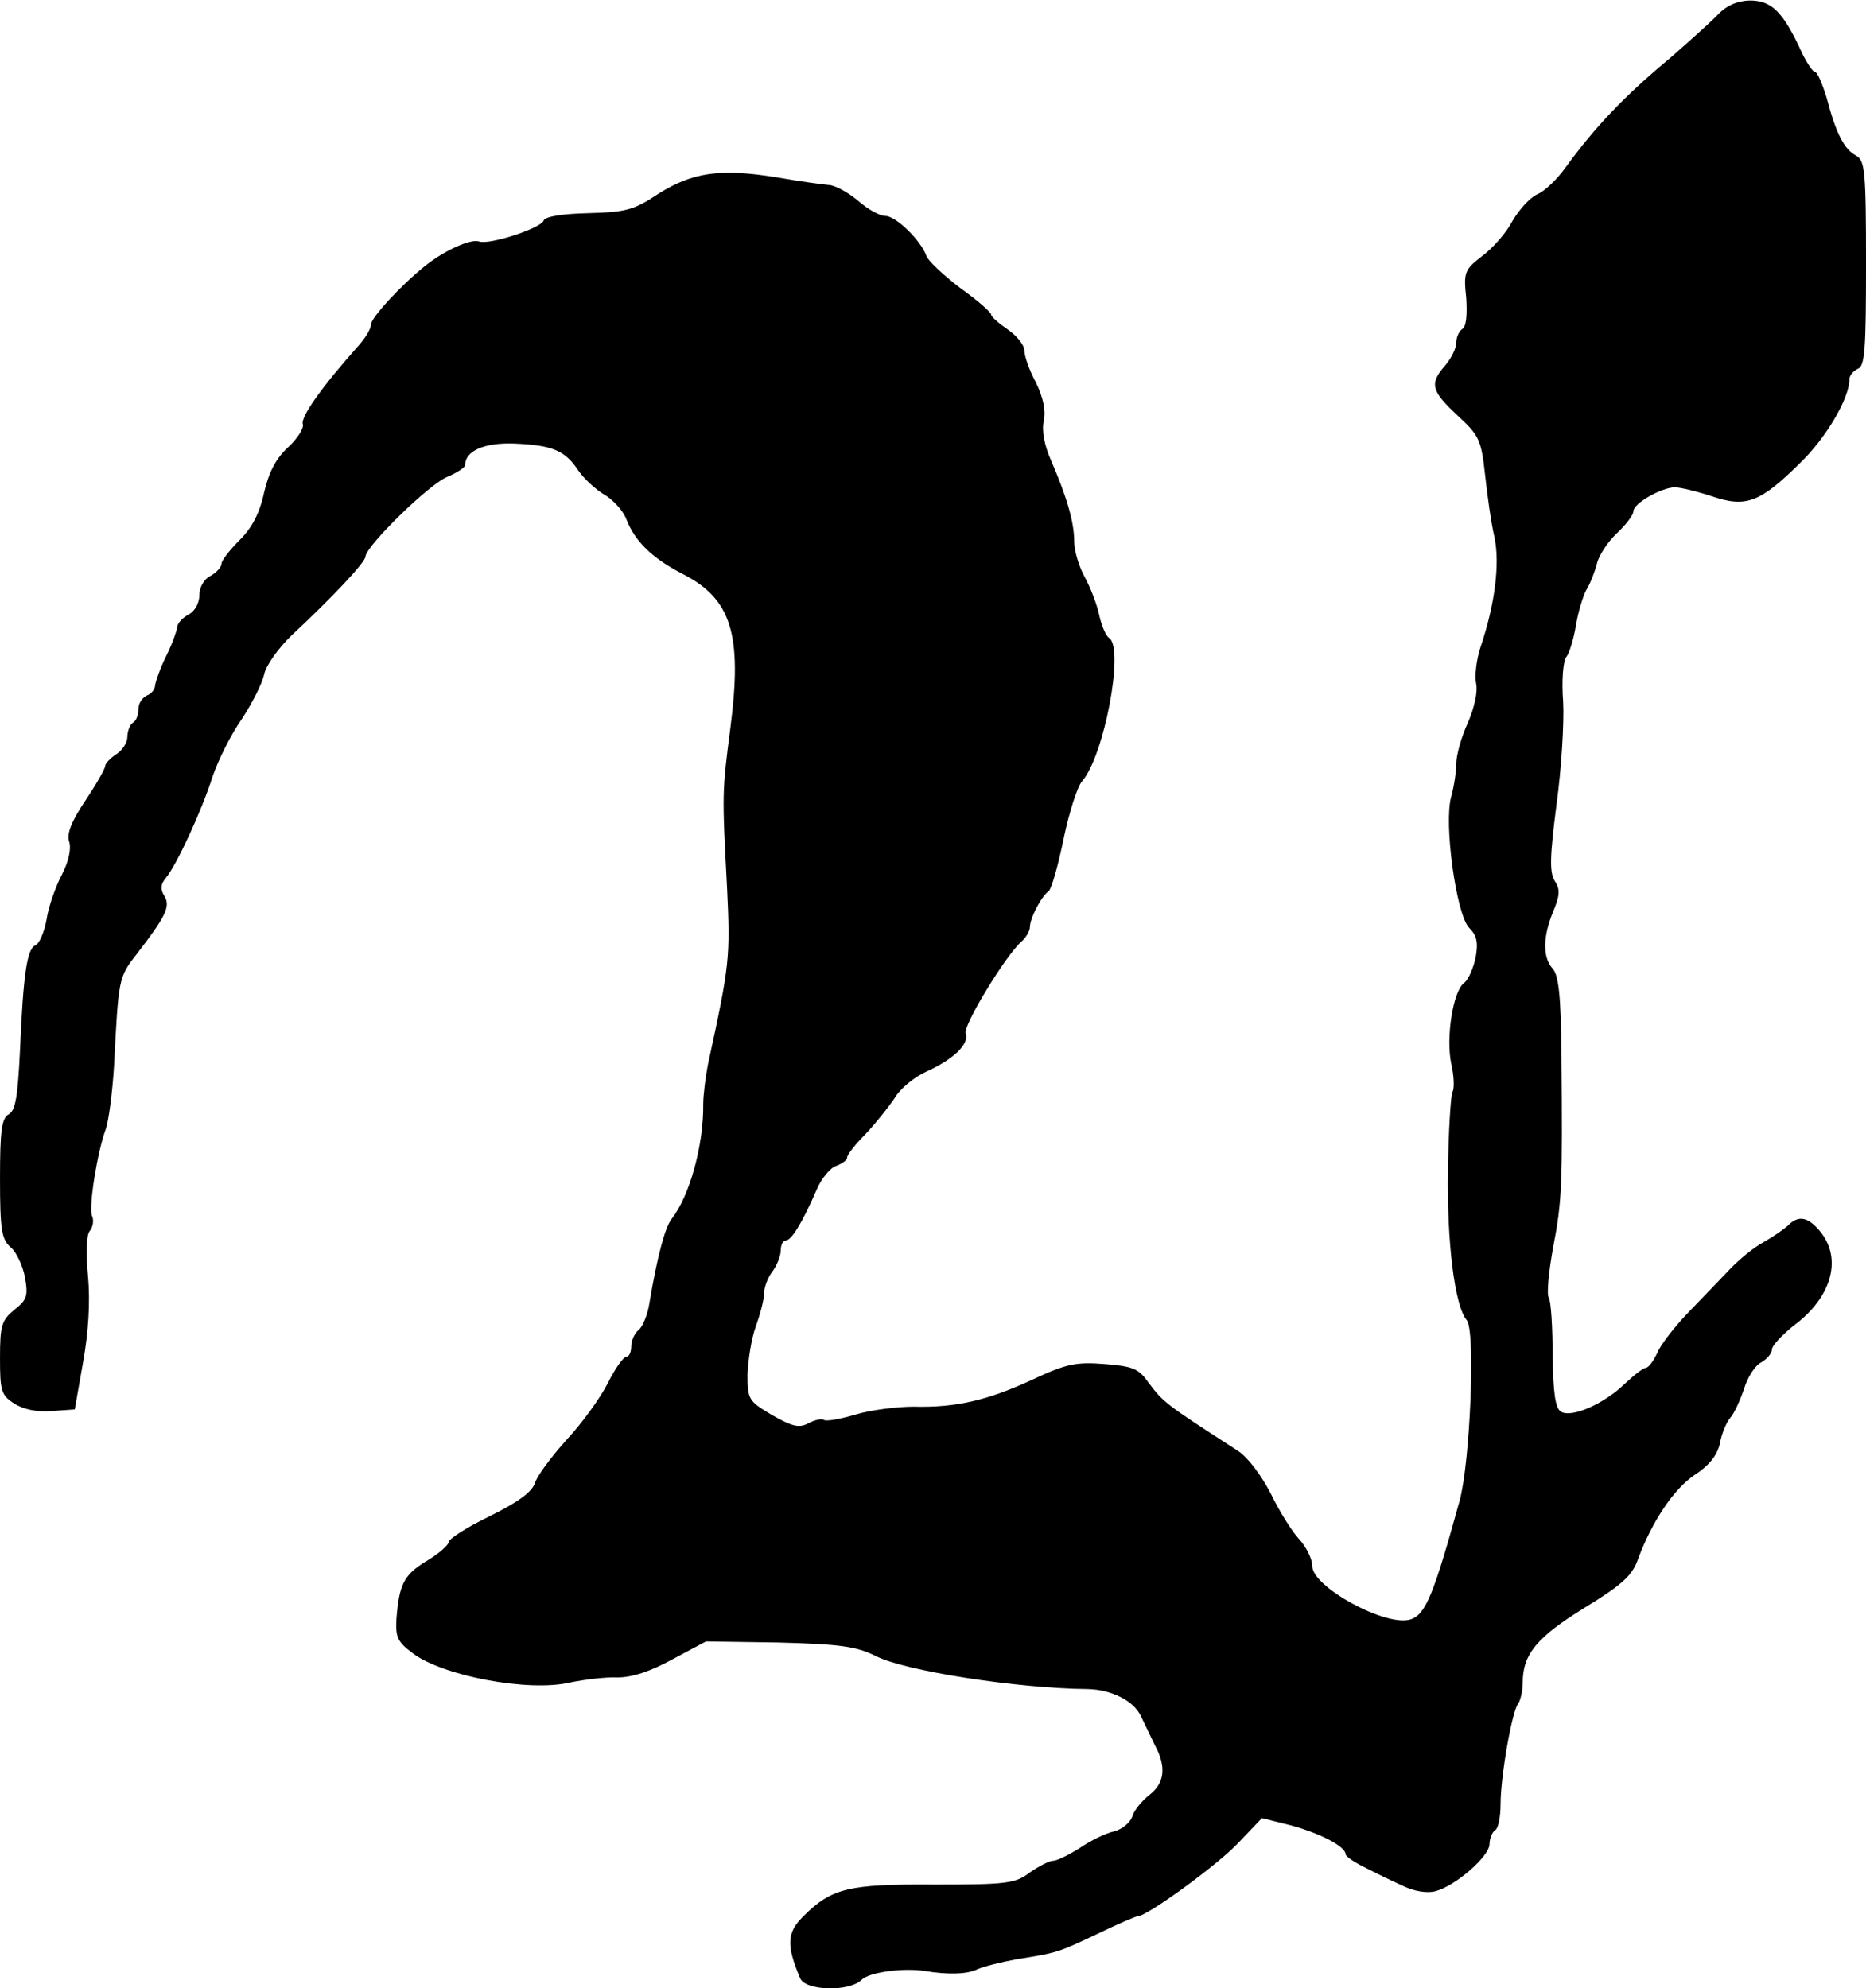
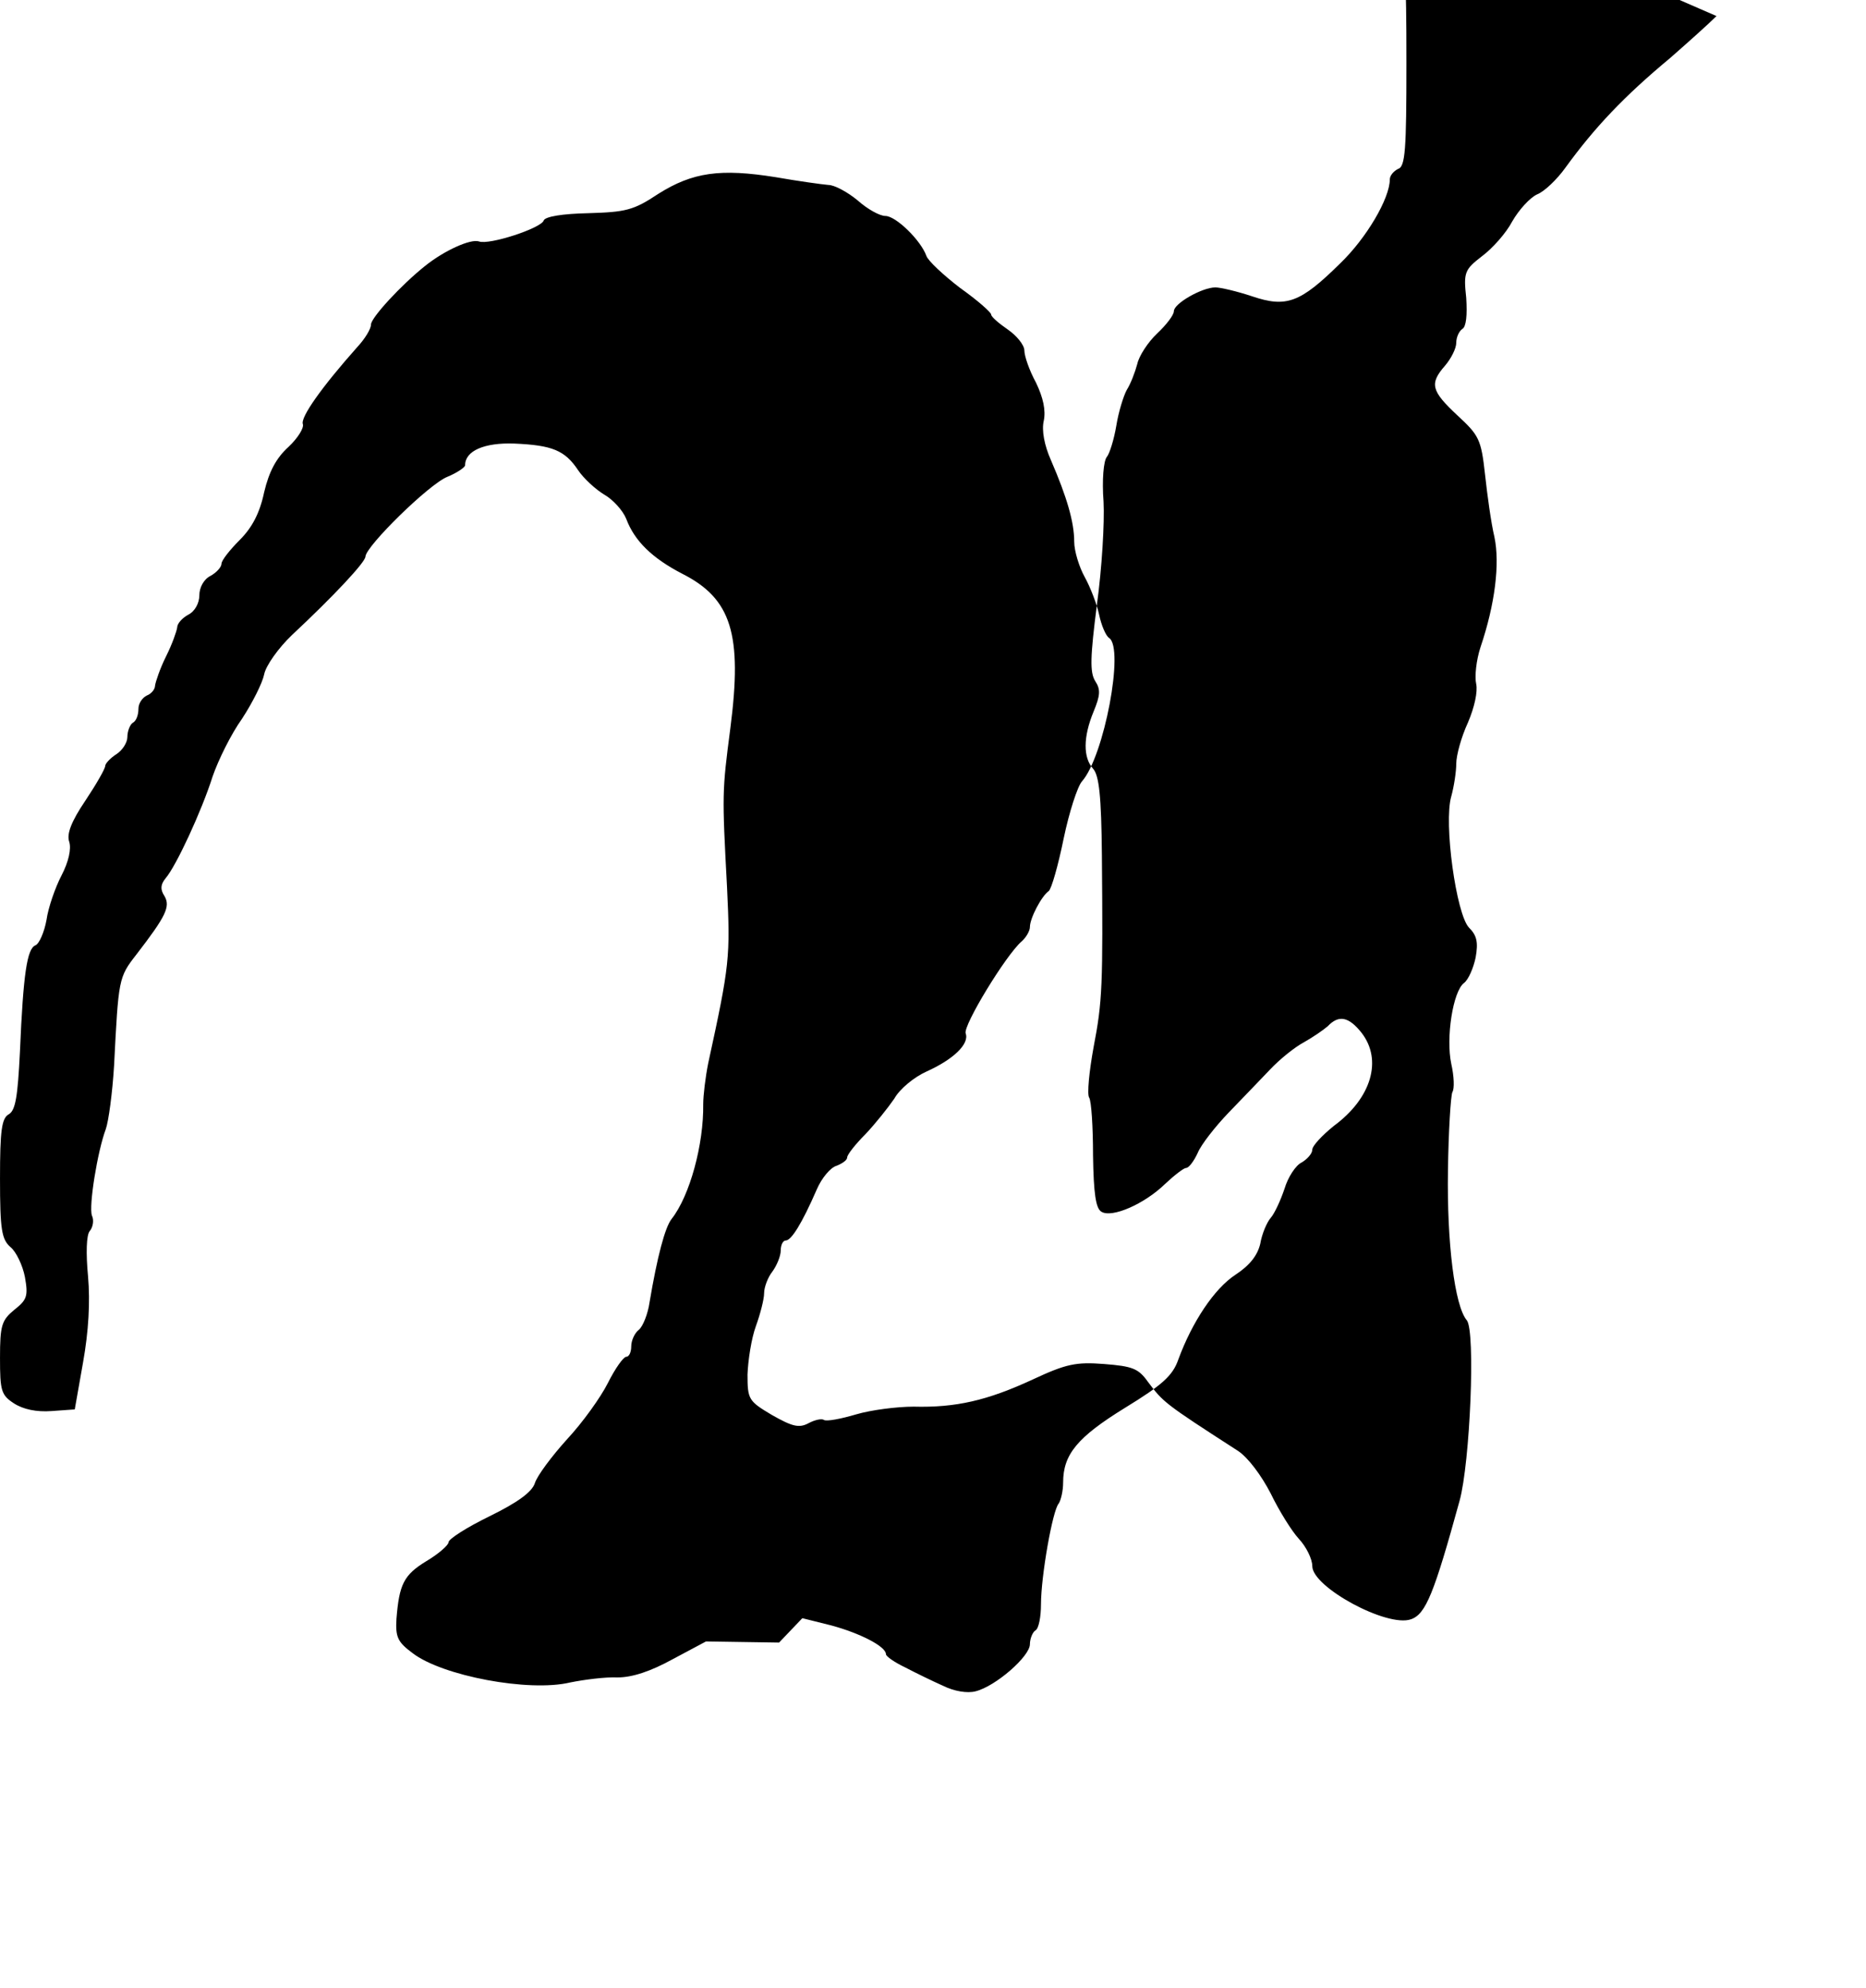
<svg xmlns="http://www.w3.org/2000/svg" version="1.0" width="337pt" height="359pt" viewBox="0 0 337 359" preserveAspectRatio="xMidYMid meet">
  <g transform="translate(0,359) scale(0.1,-0.1)" fill="#000000" stroke="none">
-     <path d="M3100 3561 c-14 -14 -52 -48 -84 -76 -83 -69 -136 -125 -189 -198 -15 -21 -38 -43 -51 -48 -13 -6 -33 -28 -45 -49 -11 -21 -36 -49 -55 -63 -31 -24 -33 -29 -28 -75 2 -31 0 -52 -7 -56 -6 -4 -11 -15 -11 -25 0 -10 -9 -28 -20 -41 -29 -33 -25 -46 22 -90 39 -36 43 -43 50 -107 4 -37 11 -88 17 -113 10 -48 1 -121 -25 -198 -8 -24 -11 -54 -8 -67 3 -14 -3 -42 -15 -70 -12 -26 -21 -59 -21 -74 0 -14 -4 -41 -9 -59 -14 -48 9 -213 32 -237 14 -14 17 -26 12 -54 -4 -19 -13 -40 -21 -46 -20 -15 -33 -99 -23 -146 5 -22 6 -45 2 -51 -3 -7 -7 -70 -8 -142 -2 -129 12 -244 34 -270 16 -19 6 -257 -13 -326 -46 -167 -61 -205 -88 -214 -43 -15 -178 58 -178 96 0 13 -11 35 -24 49 -13 14 -36 51 -51 82 -17 33 -41 65 -59 77 -135 87 -135 88 -163 125 -17 24 -28 28 -79 32 -51 4 -69 0 -129 -28 -82 -38 -139 -51 -215 -49 -30 0 -77 -6 -104 -14 -27 -8 -53 -13 -58 -10 -4 3 -17 0 -28 -6 -17 -9 -29 -6 -66 15 -42 25 -44 28 -44 73 1 26 7 65 15 87 8 22 15 49 15 60 0 11 7 29 15 39 8 11 15 28 15 38 0 10 4 18 9 18 10 0 29 30 56 92 9 21 25 40 36 43 10 4 19 10 19 15 0 5 15 24 33 42 18 19 41 48 52 64 10 18 36 39 58 49 49 22 78 50 71 69 -5 14 73 142 101 166 8 7 15 19 15 26 0 16 21 56 34 65 5 4 17 46 27 95 10 48 25 94 33 103 40 45 77 241 49 259 -6 4 -14 23 -18 42 -4 19 -16 50 -26 68 -10 18 -19 47 -19 64 0 35 -13 80 -42 147 -12 27 -17 54 -13 71 4 19 -1 42 -14 69 -12 22 -21 48 -21 58 0 10 -14 27 -30 38 -16 11 -30 23 -30 27 0 4 -25 26 -56 48 -30 23 -58 49 -61 58 -10 28 -55 72 -74 72 -10 0 -32 12 -50 28 -18 15 -42 28 -53 28 -12 1 -55 7 -95 14 -100 16 -150 9 -212 -30 -45 -30 -59 -33 -127 -35 -46 -1 -77 -6 -80 -13 -4 -14 -99 -45 -117 -38 -15 5 -62 -16 -97 -44 -44 -35 -98 -94 -98 -106 0 -8 -11 -26 -25 -41 -64 -72 -103 -127 -98 -139 2 -7 -9 -25 -26 -41 -22 -20 -35 -44 -44 -82 -8 -38 -22 -64 -44 -86 -18 -18 -33 -37 -33 -43 0 -6 -9 -16 -20 -22 -12 -6 -20 -21 -20 -35 0 -14 -8 -29 -20 -35 -11 -6 -20 -16 -20 -23 -1 -7 -9 -30 -20 -52 -11 -22 -19 -46 -20 -53 0 -7 -7 -15 -15 -18 -8 -4 -15 -14 -15 -24 0 -11 -4 -22 -10 -25 -5 -3 -10 -15 -10 -26 0 -10 -9 -24 -20 -31 -11 -7 -20 -17 -20 -21 0 -5 -16 -33 -36 -63 -25 -37 -34 -60 -29 -74 4 -13 -1 -36 -14 -61 -11 -21 -24 -58 -27 -80 -4 -22 -13 -43 -20 -46 -15 -6 -22 -50 -28 -192 -4 -81 -8 -106 -20 -113 -13 -7 -16 -29 -16 -116 0 -93 3 -110 19 -124 10 -8 22 -33 26 -54 6 -34 4 -41 -19 -59 -23 -19 -26 -28 -26 -87 0 -59 2 -67 25 -82 17 -11 41 -16 68 -14 l42 3 15 85 c10 56 13 109 9 155 -4 42 -3 75 3 82 6 7 8 20 4 28 -6 17 10 116 25 156 5 14 12 65 15 115 8 156 8 159 40 200 54 70 62 87 51 106 -8 12 -7 21 2 32 19 22 65 121 85 184 10 29 33 76 53 104 19 29 37 65 40 80 3 16 26 48 50 71 76 71 133 132 133 142 1 19 115 131 148 144 17 7 32 17 32 21 0 26 35 41 89 39 68 -3 91 -12 115 -48 10 -15 32 -35 47 -44 16 -9 34 -29 40 -44 15 -40 47 -71 101 -99 89 -45 109 -109 87 -279 -15 -115 -15 -118 -6 -287 6 -127 5 -139 -34 -318 -5 -25 -9 -58 -9 -74 1 -72 -24 -165 -57 -207 -12 -15 -26 -68 -40 -151 -3 -21 -12 -43 -19 -49 -8 -6 -14 -20 -14 -30 0 -11 -4 -19 -9 -19 -5 0 -20 -21 -33 -47 -13 -26 -46 -72 -74 -102 -28 -31 -54 -66 -58 -79 -5 -16 -31 -35 -82 -60 -41 -20 -74 -41 -74 -47 0 -5 -18 -21 -40 -34 -41 -25 -49 -42 -54 -104 -2 -33 2 -42 29 -62 53 -41 210 -71 285 -53 25 5 63 10 85 9 27 0 60 11 100 33 l60 32 132 -2 c111 -3 139 -7 174 -24 51 -27 257 -59 384 -60 42 -1 82 -21 95 -48 7 -15 19 -39 26 -54 21 -39 17 -68 -10 -89 -14 -11 -28 -28 -31 -39 -4 -11 -18 -23 -33 -27 -15 -3 -43 -17 -62 -30 -19 -12 -41 -23 -48 -23 -7 0 -26 -10 -42 -21 -26 -20 -41 -22 -172 -22 -156 1 -186 -6 -238 -58 -29 -29 -30 -52 -5 -111 9 -23 89 -25 111 -3 14 14 76 22 114 16 42 -7 77 -6 95 3 11 5 43 13 70 18 75 12 75 12 147 46 37 18 70 32 73 32 17 0 146 94 182 133 l42 44 52 -13 c52 -14 99 -38 99 -52 0 -4 16 -15 35 -24 19 -10 50 -25 68 -33 20 -10 44 -14 59 -10 36 9 98 63 98 85 0 10 5 22 10 25 6 3 10 25 10 47 0 51 21 170 32 182 4 6 8 23 8 38 0 51 26 82 112 135 67 41 86 58 96 87 25 68 65 128 103 153 26 17 40 35 45 56 3 18 12 39 19 47 7 8 18 32 25 53 6 20 20 42 31 47 10 6 19 16 19 23 0 7 18 26 39 43 68 50 88 119 50 168 -23 29 -41 33 -61 12 -8 -7 -27 -20 -43 -29 -17 -9 -44 -31 -61 -49 -17 -18 -51 -53 -75 -78 -24 -25 -50 -58 -56 -73 -7 -15 -16 -27 -21 -27 -4 0 -21 -13 -38 -29 -37 -36 -96 -62 -115 -50 -10 6 -14 33 -15 102 0 51 -3 98 -7 104 -4 6 0 47 8 91 16 83 17 111 15 347 -1 106 -5 144 -16 156 -18 20 -18 57 1 103 12 29 13 40 3 55 -10 16 -9 44 3 138 9 65 14 149 12 186 -3 39 0 74 6 81 5 6 13 32 17 56 4 25 13 54 19 65 7 11 15 32 19 47 3 14 19 39 36 55 16 15 30 33 30 40 0 14 51 43 75 43 9 0 39 -7 66 -16 62 -21 87 -12 159 59 48 46 90 118 90 152 0 7 7 15 15 19 13 4 15 35 15 190 0 168 -2 186 -18 195 -21 11 -36 39 -53 104 -8 26 -17 47 -21 47 -4 0 -14 15 -23 33 -35 77 -56 97 -97 96 -22 -1 -42 -10 -58 -28z" />
+     <path d="M3100 3561 c-14 -14 -52 -48 -84 -76 -83 -69 -136 -125 -189 -198 -15 -21 -38 -43 -51 -48 -13 -6 -33 -28 -45 -49 -11 -21 -36 -49 -55 -63 -31 -24 -33 -29 -28 -75 2 -31 0 -52 -7 -56 -6 -4 -11 -15 -11 -25 0 -10 -9 -28 -20 -41 -29 -33 -25 -46 22 -90 39 -36 43 -43 50 -107 4 -37 11 -88 17 -113 10 -48 1 -121 -25 -198 -8 -24 -11 -54 -8 -67 3 -14 -3 -42 -15 -70 -12 -26 -21 -59 -21 -74 0 -14 -4 -41 -9 -59 -14 -48 9 -213 32 -237 14 -14 17 -26 12 -54 -4 -19 -13 -40 -21 -46 -20 -15 -33 -99 -23 -146 5 -22 6 -45 2 -51 -3 -7 -7 -70 -8 -142 -2 -129 12 -244 34 -270 16 -19 6 -257 -13 -326 -46 -167 -61 -205 -88 -214 -43 -15 -178 58 -178 96 0 13 -11 35 -24 49 -13 14 -36 51 -51 82 -17 33 -41 65 -59 77 -135 87 -135 88 -163 125 -17 24 -28 28 -79 32 -51 4 -69 0 -129 -28 -82 -38 -139 -51 -215 -49 -30 0 -77 -6 -104 -14 -27 -8 -53 -13 -58 -10 -4 3 -17 0 -28 -6 -17 -9 -29 -6 -66 15 -42 25 -44 28 -44 73 1 26 7 65 15 87 8 22 15 49 15 60 0 11 7 29 15 39 8 11 15 28 15 38 0 10 4 18 9 18 10 0 29 30 56 92 9 21 25 40 36 43 10 4 19 10 19 15 0 5 15 24 33 42 18 19 41 48 52 64 10 18 36 39 58 49 49 22 78 50 71 69 -5 14 73 142 101 166 8 7 15 19 15 26 0 16 21 56 34 65 5 4 17 46 27 95 10 48 25 94 33 103 40 45 77 241 49 259 -6 4 -14 23 -18 42 -4 19 -16 50 -26 68 -10 18 -19 47 -19 64 0 35 -13 80 -42 147 -12 27 -17 54 -13 71 4 19 -1 42 -14 69 -12 22 -21 48 -21 58 0 10 -14 27 -30 38 -16 11 -30 23 -30 27 0 4 -25 26 -56 48 -30 23 -58 49 -61 58 -10 28 -55 72 -74 72 -10 0 -32 12 -50 28 -18 15 -42 28 -53 28 -12 1 -55 7 -95 14 -100 16 -150 9 -212 -30 -45 -30 -59 -33 -127 -35 -46 -1 -77 -6 -80 -13 -4 -14 -99 -45 -117 -38 -15 5 -62 -16 -97 -44 -44 -35 -98 -94 -98 -106 0 -8 -11 -26 -25 -41 -64 -72 -103 -127 -98 -139 2 -7 -9 -25 -26 -41 -22 -20 -35 -44 -44 -82 -8 -38 -22 -64 -44 -86 -18 -18 -33 -37 -33 -43 0 -6 -9 -16 -20 -22 -12 -6 -20 -21 -20 -35 0 -14 -8 -29 -20 -35 -11 -6 -20 -16 -20 -23 -1 -7 -9 -30 -20 -52 -11 -22 -19 -46 -20 -53 0 -7 -7 -15 -15 -18 -8 -4 -15 -14 -15 -24 0 -11 -4 -22 -10 -25 -5 -3 -10 -15 -10 -26 0 -10 -9 -24 -20 -31 -11 -7 -20 -17 -20 -21 0 -5 -16 -33 -36 -63 -25 -37 -34 -60 -29 -74 4 -13 -1 -36 -14 -61 -11 -21 -24 -58 -27 -80 -4 -22 -13 -43 -20 -46 -15 -6 -22 -50 -28 -192 -4 -81 -8 -106 -20 -113 -13 -7 -16 -29 -16 -116 0 -93 3 -110 19 -124 10 -8 22 -33 26 -54 6 -34 4 -41 -19 -59 -23 -19 -26 -28 -26 -87 0 -59 2 -67 25 -82 17 -11 41 -16 68 -14 l42 3 15 85 c10 56 13 109 9 155 -4 42 -3 75 3 82 6 7 8 20 4 28 -6 17 10 116 25 156 5 14 12 65 15 115 8 156 8 159 40 200 54 70 62 87 51 106 -8 12 -7 21 2 32 19 22 65 121 85 184 10 29 33 76 53 104 19 29 37 65 40 80 3 16 26 48 50 71 76 71 133 132 133 142 1 19 115 131 148 144 17 7 32 17 32 21 0 26 35 41 89 39 68 -3 91 -12 115 -48 10 -15 32 -35 47 -44 16 -9 34 -29 40 -44 15 -40 47 -71 101 -99 89 -45 109 -109 87 -279 -15 -115 -15 -118 -6 -287 6 -127 5 -139 -34 -318 -5 -25 -9 -58 -9 -74 1 -72 -24 -165 -57 -207 -12 -15 -26 -68 -40 -151 -3 -21 -12 -43 -19 -49 -8 -6 -14 -20 -14 -30 0 -11 -4 -19 -9 -19 -5 0 -20 -21 -33 -47 -13 -26 -46 -72 -74 -102 -28 -31 -54 -66 -58 -79 -5 -16 -31 -35 -82 -60 -41 -20 -74 -41 -74 -47 0 -5 -18 -21 -40 -34 -41 -25 -49 -42 -54 -104 -2 -33 2 -42 29 -62 53 -41 210 -71 285 -53 25 5 63 10 85 9 27 0 60 11 100 33 l60 32 132 -2 l42 44 52 -13 c52 -14 99 -38 99 -52 0 -4 16 -15 35 -24 19 -10 50 -25 68 -33 20 -10 44 -14 59 -10 36 9 98 63 98 85 0 10 5 22 10 25 6 3 10 25 10 47 0 51 21 170 32 182 4 6 8 23 8 38 0 51 26 82 112 135 67 41 86 58 96 87 25 68 65 128 103 153 26 17 40 35 45 56 3 18 12 39 19 47 7 8 18 32 25 53 6 20 20 42 31 47 10 6 19 16 19 23 0 7 18 26 39 43 68 50 88 119 50 168 -23 29 -41 33 -61 12 -8 -7 -27 -20 -43 -29 -17 -9 -44 -31 -61 -49 -17 -18 -51 -53 -75 -78 -24 -25 -50 -58 -56 -73 -7 -15 -16 -27 -21 -27 -4 0 -21 -13 -38 -29 -37 -36 -96 -62 -115 -50 -10 6 -14 33 -15 102 0 51 -3 98 -7 104 -4 6 0 47 8 91 16 83 17 111 15 347 -1 106 -5 144 -16 156 -18 20 -18 57 1 103 12 29 13 40 3 55 -10 16 -9 44 3 138 9 65 14 149 12 186 -3 39 0 74 6 81 5 6 13 32 17 56 4 25 13 54 19 65 7 11 15 32 19 47 3 14 19 39 36 55 16 15 30 33 30 40 0 14 51 43 75 43 9 0 39 -7 66 -16 62 -21 87 -12 159 59 48 46 90 118 90 152 0 7 7 15 15 19 13 4 15 35 15 190 0 168 -2 186 -18 195 -21 11 -36 39 -53 104 -8 26 -17 47 -21 47 -4 0 -14 15 -23 33 -35 77 -56 97 -97 96 -22 -1 -42 -10 -58 -28z" />
  </g>
</svg>